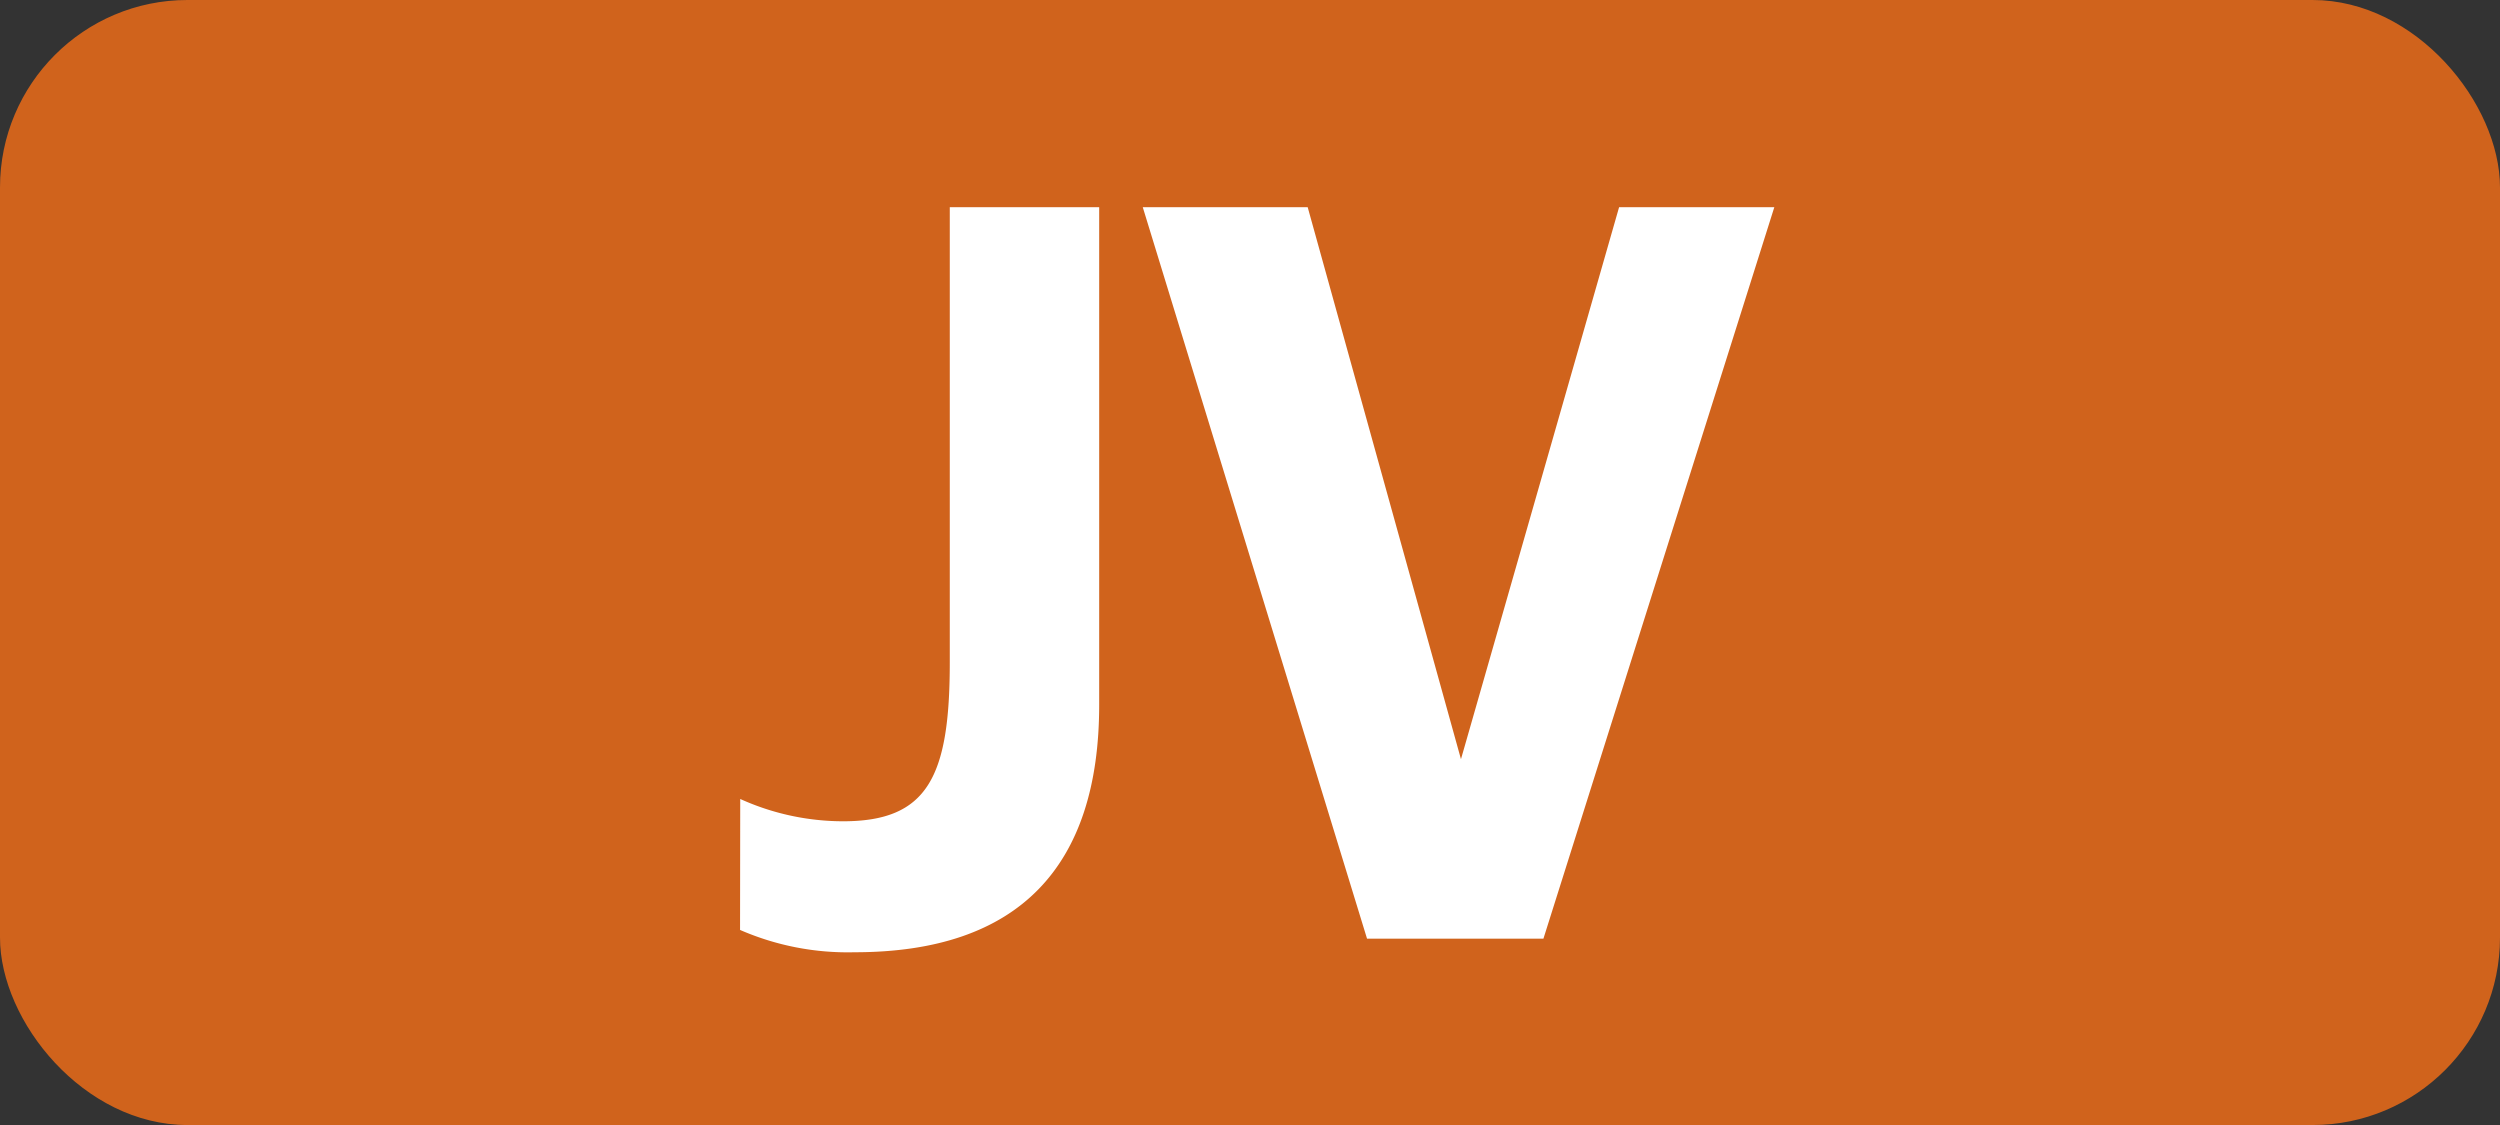
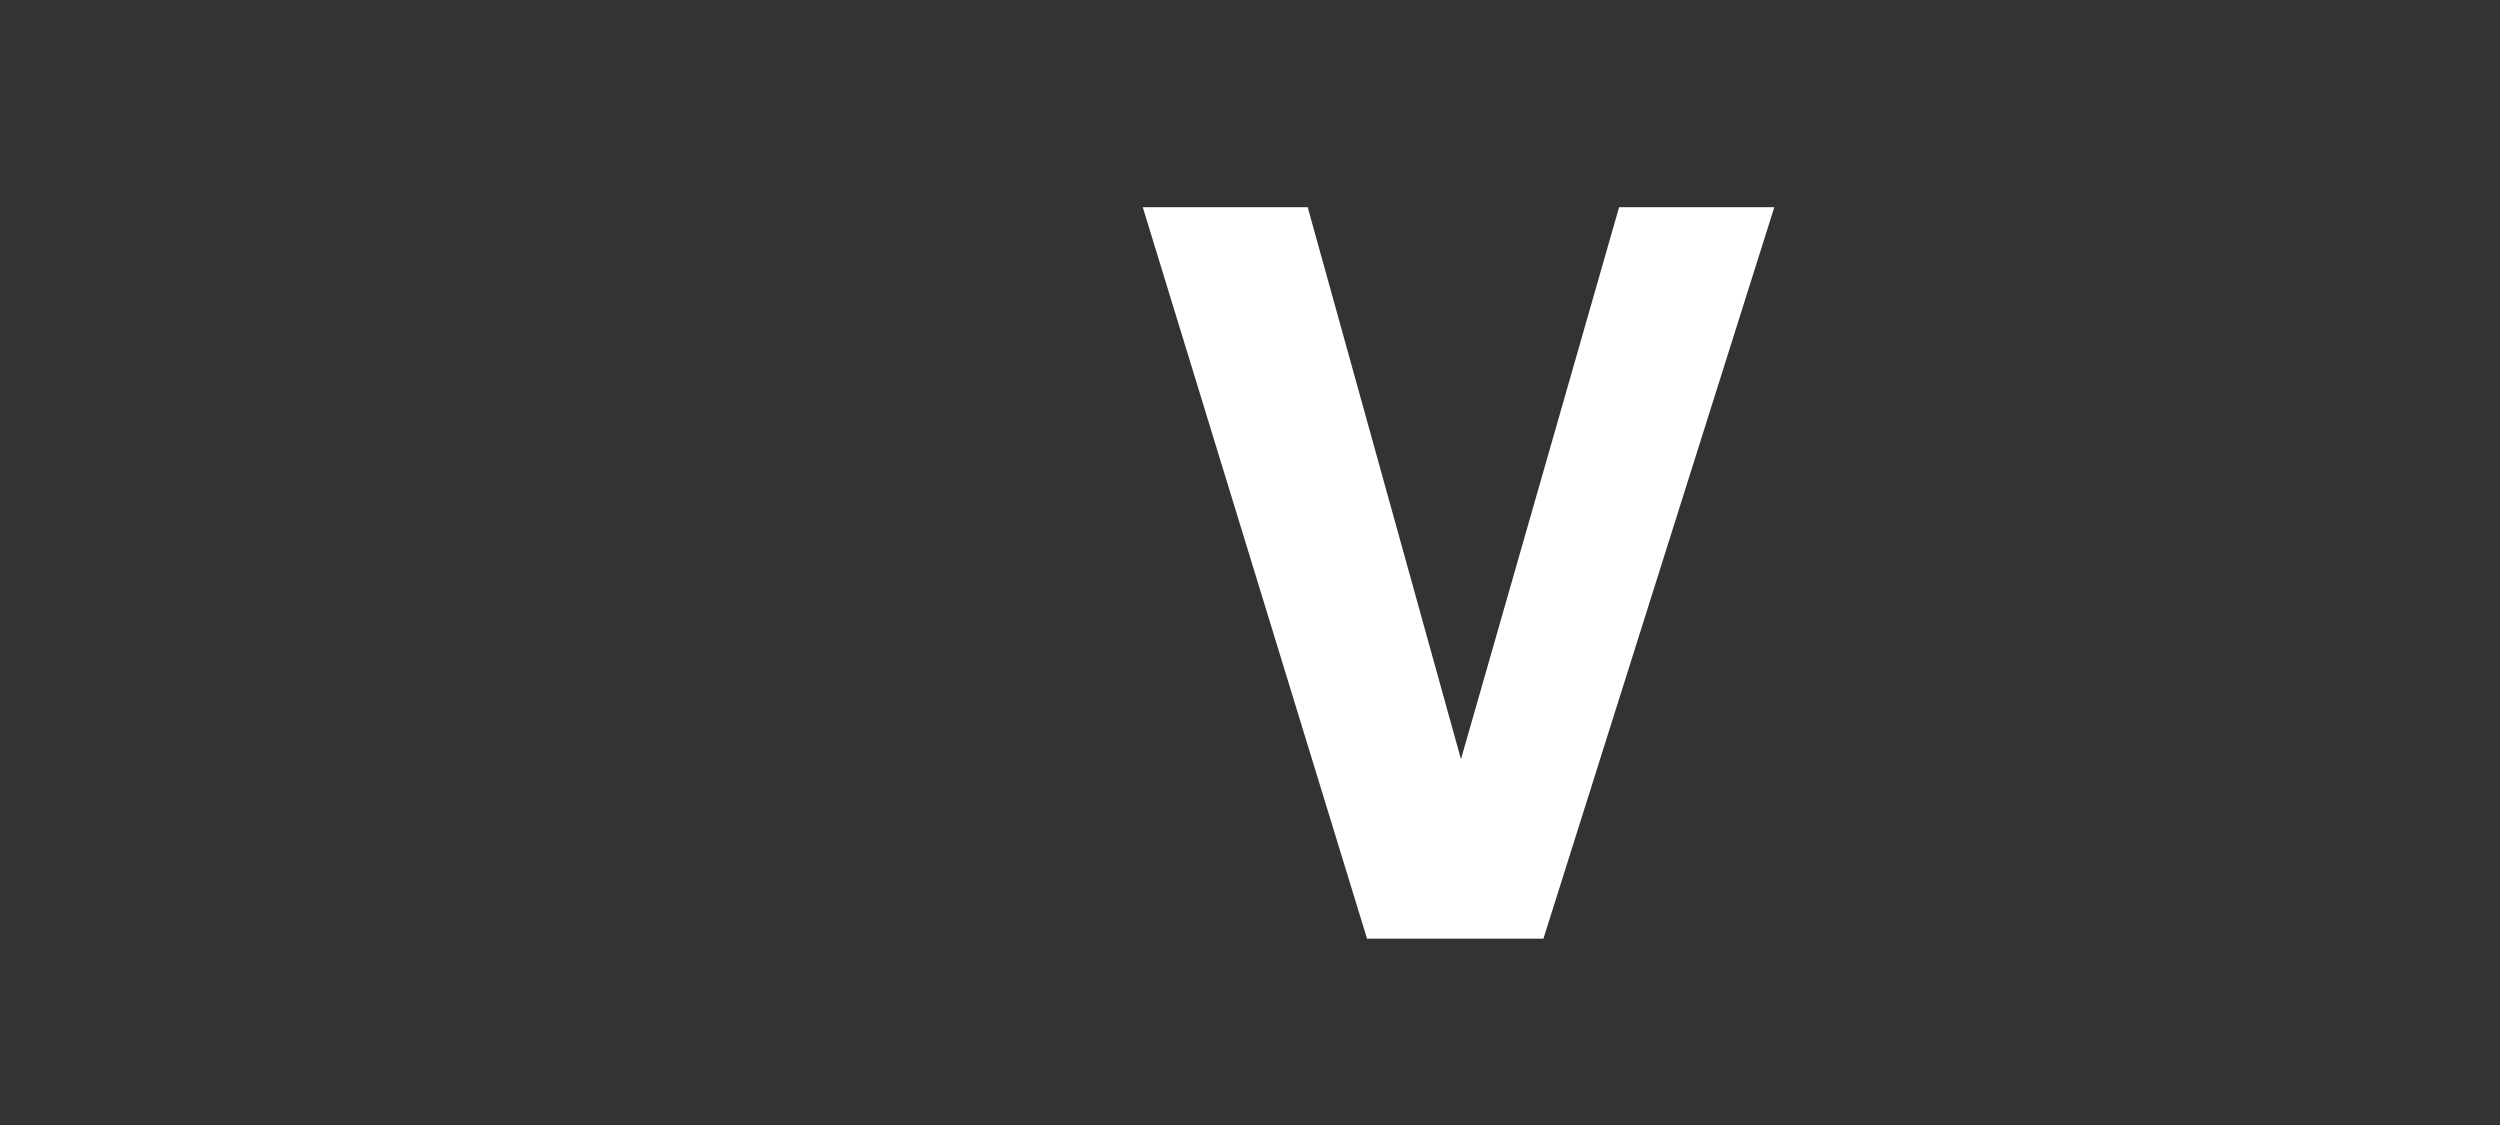
<svg xmlns="http://www.w3.org/2000/svg" id="Calque_1" data-name="Calque 1" viewBox="0 0 283.46 127.56">
  <rect x="0" y="0" width="283.46" height="127.56" fill="#333333" stroke="none" />
  <defs>
    <style>.cls-1{fill:#d0631c;}.cls-2{fill:#fff;}.cls-3{fill:none;stroke:#1d1d1b;stroke-miterlimit:10;stroke-width:0.1px;stroke-dasharray:1.2;}</style>
  </defs>
-   <rect class="cls-1" width="283.46" height="127.56" rx="21.26" />
-   <path class="cls-2" d="M83.93,90.59a28.34,28.34,0,0,0,11.66,2.53c9.57,0,12.1-5,12.1-18V23.49h16.94V79.92c0,18.37-9.13,28.05-27.72,28.05a30.56,30.56,0,0,1-13-2.53Z" />
  <path class="cls-2" d="M175,106.43H155L129.57,23.49h18.7l17.38,62.59,17.93-62.59h17.6Z" />
-   <path class="cls-3" d="M51.1,36.85" />
  <path class="cls-3" d="M51.1,0" />
  <path class="cls-3" d="M51.1,36.85" />
-   <path class="cls-3" d="M51.1,0" />
</svg>